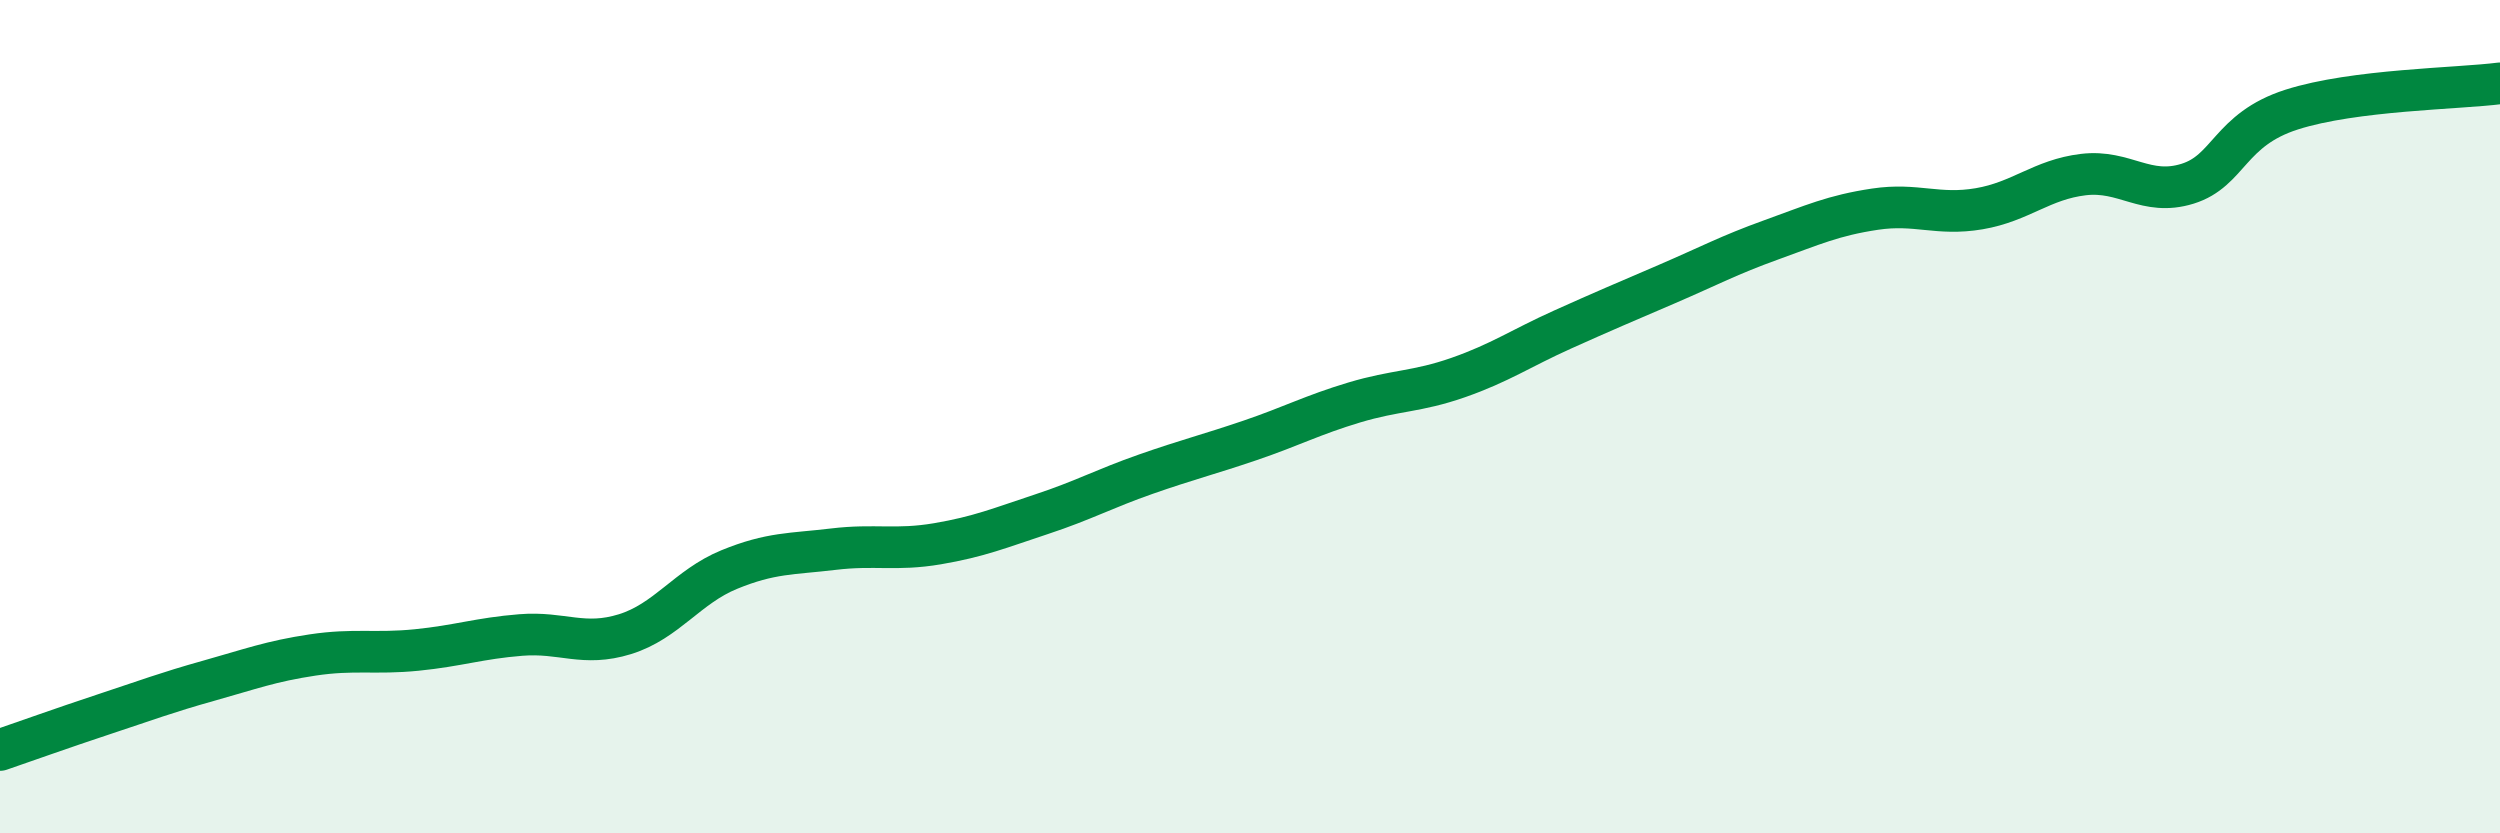
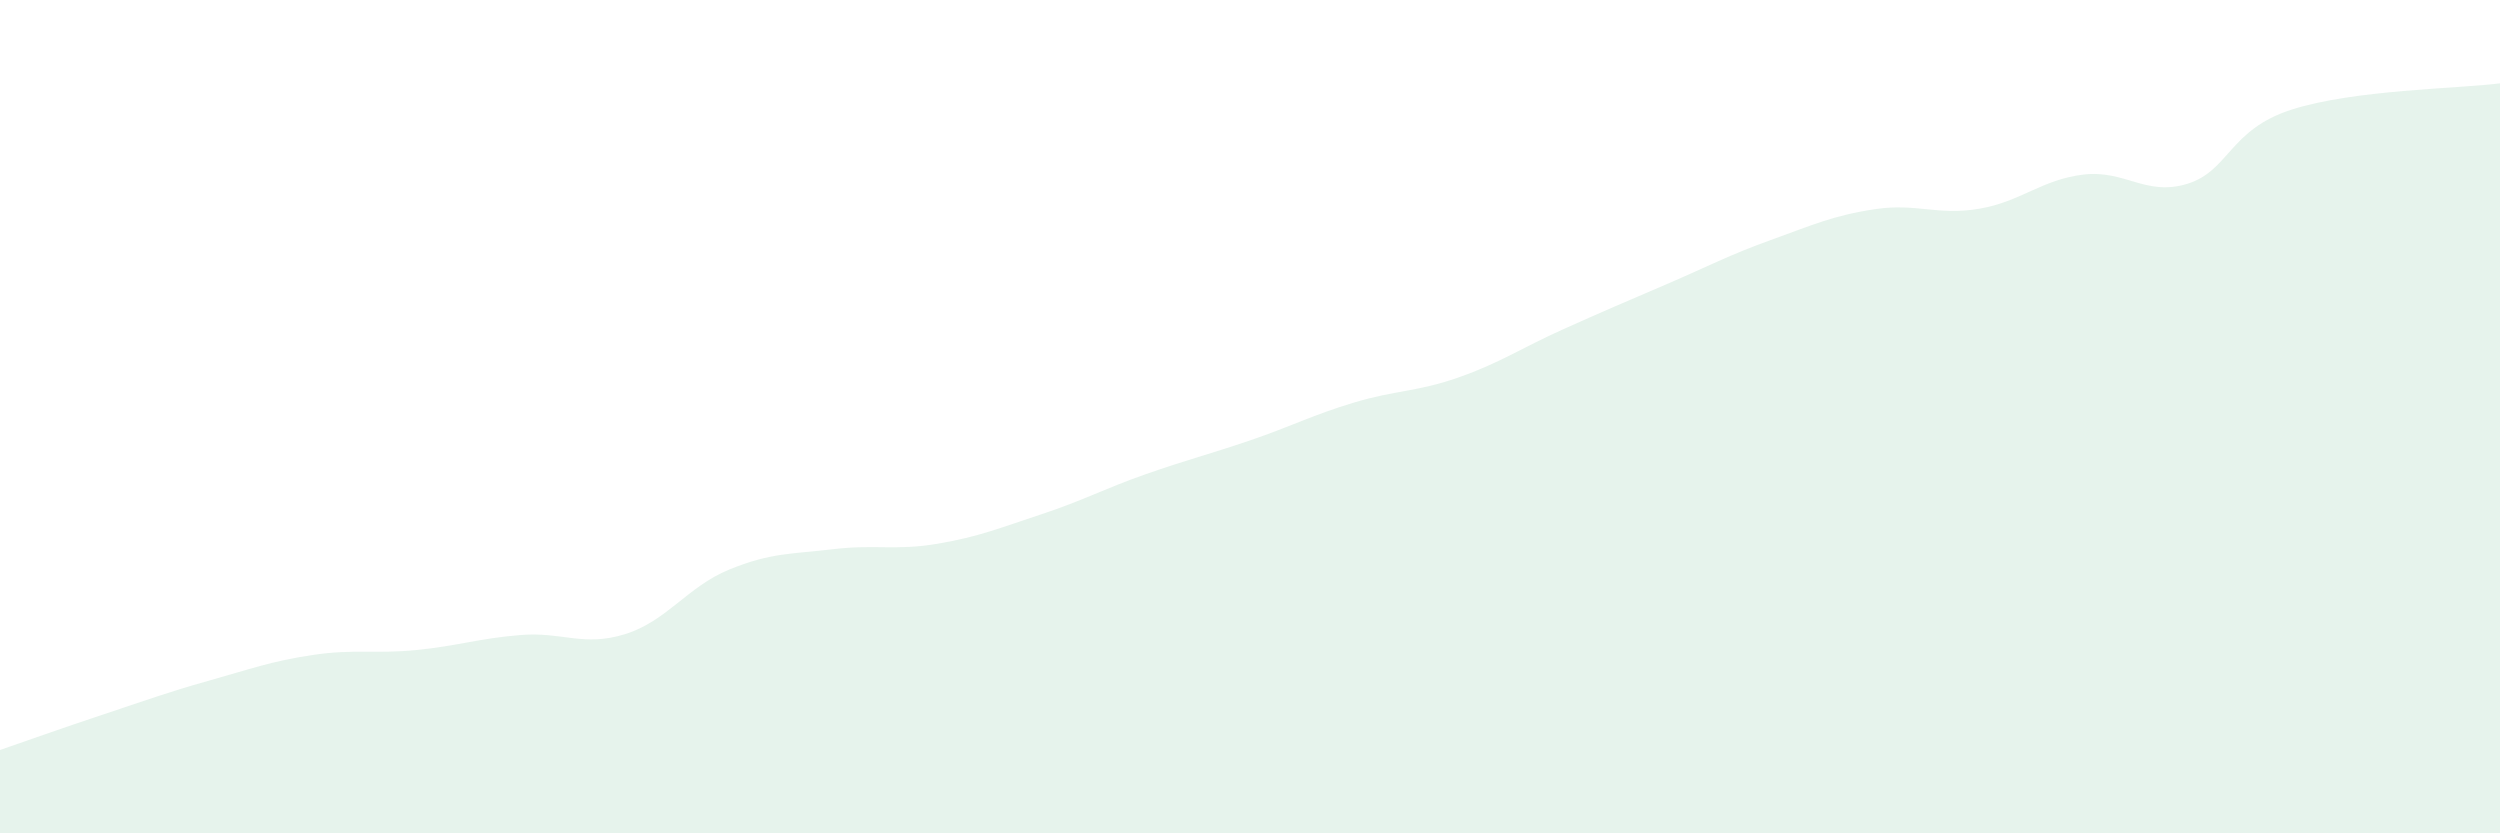
<svg xmlns="http://www.w3.org/2000/svg" width="60" height="20" viewBox="0 0 60 20">
  <path d="M 0,18 C 0.5,17.83 1.5,17.47 2.5,17.14 C 3.5,16.81 4,16.62 5,16.34 C 6,16.06 6.5,15.87 7.5,15.72 C 8.5,15.57 9,15.7 10,15.6 C 11,15.5 11.5,15.32 12.5,15.24 C 13.5,15.16 14,15.53 15,15.22 C 16,14.91 16.5,14.08 17.5,13.67 C 18.5,13.26 19,13.3 20,13.18 C 21,13.06 21.5,13.22 22.5,13.05 C 23.5,12.88 24,12.67 25,12.34 C 26,12.01 26.5,11.73 27.5,11.38 C 28.5,11.03 29,10.91 30,10.57 C 31,10.23 31.5,9.96 32.5,9.66 C 33.5,9.36 34,9.41 35,9.06 C 36,8.71 36.5,8.36 37.5,7.91 C 38.5,7.46 39,7.25 40,6.82 C 41,6.39 41.5,6.12 42.5,5.76 C 43.5,5.4 44,5.17 45,5.02 C 46,4.87 46.5,5.18 47.5,5.01 C 48.5,4.84 49,4.31 50,4.19 C 51,4.07 51.5,4.72 52.5,4.41 C 53.5,4.1 53.5,3.11 55,2.63 C 56.5,2.15 59,2.13 60,2L60 20L0 20Z" fill="#008740" opacity="0.1" stroke-linecap="round" stroke-linejoin="round" />
-   <path d="M 0,18 C 0.5,17.83 1.5,17.47 2.5,17.14 C 3.5,16.81 4,16.62 5,16.34 C 6,16.06 6.5,15.87 7.5,15.72 C 8.5,15.57 9,15.7 10,15.6 C 11,15.5 11.5,15.32 12.5,15.24 C 13.5,15.16 14,15.53 15,15.22 C 16,14.91 16.5,14.08 17.5,13.67 C 18.5,13.26 19,13.3 20,13.18 C 21,13.06 21.5,13.22 22.5,13.05 C 23.5,12.88 24,12.67 25,12.34 C 26,12.01 26.5,11.73 27.5,11.38 C 28.5,11.03 29,10.91 30,10.57 C 31,10.23 31.5,9.96 32.5,9.66 C 33.5,9.36 34,9.41 35,9.06 C 36,8.71 36.5,8.36 37.5,7.91 C 38.5,7.46 39,7.25 40,6.82 C 41,6.39 41.5,6.12 42.5,5.76 C 43.5,5.4 44,5.17 45,5.02 C 46,4.87 46.5,5.18 47.5,5.01 C 48.5,4.84 49,4.31 50,4.19 C 51,4.07 51.5,4.72 52.5,4.41 C 53.5,4.1 53.5,3.11 55,2.63 C 56.5,2.15 59,2.13 60,2" stroke="#008740" stroke-width="1" fill="none" stroke-linecap="round" stroke-linejoin="round" />
</svg>